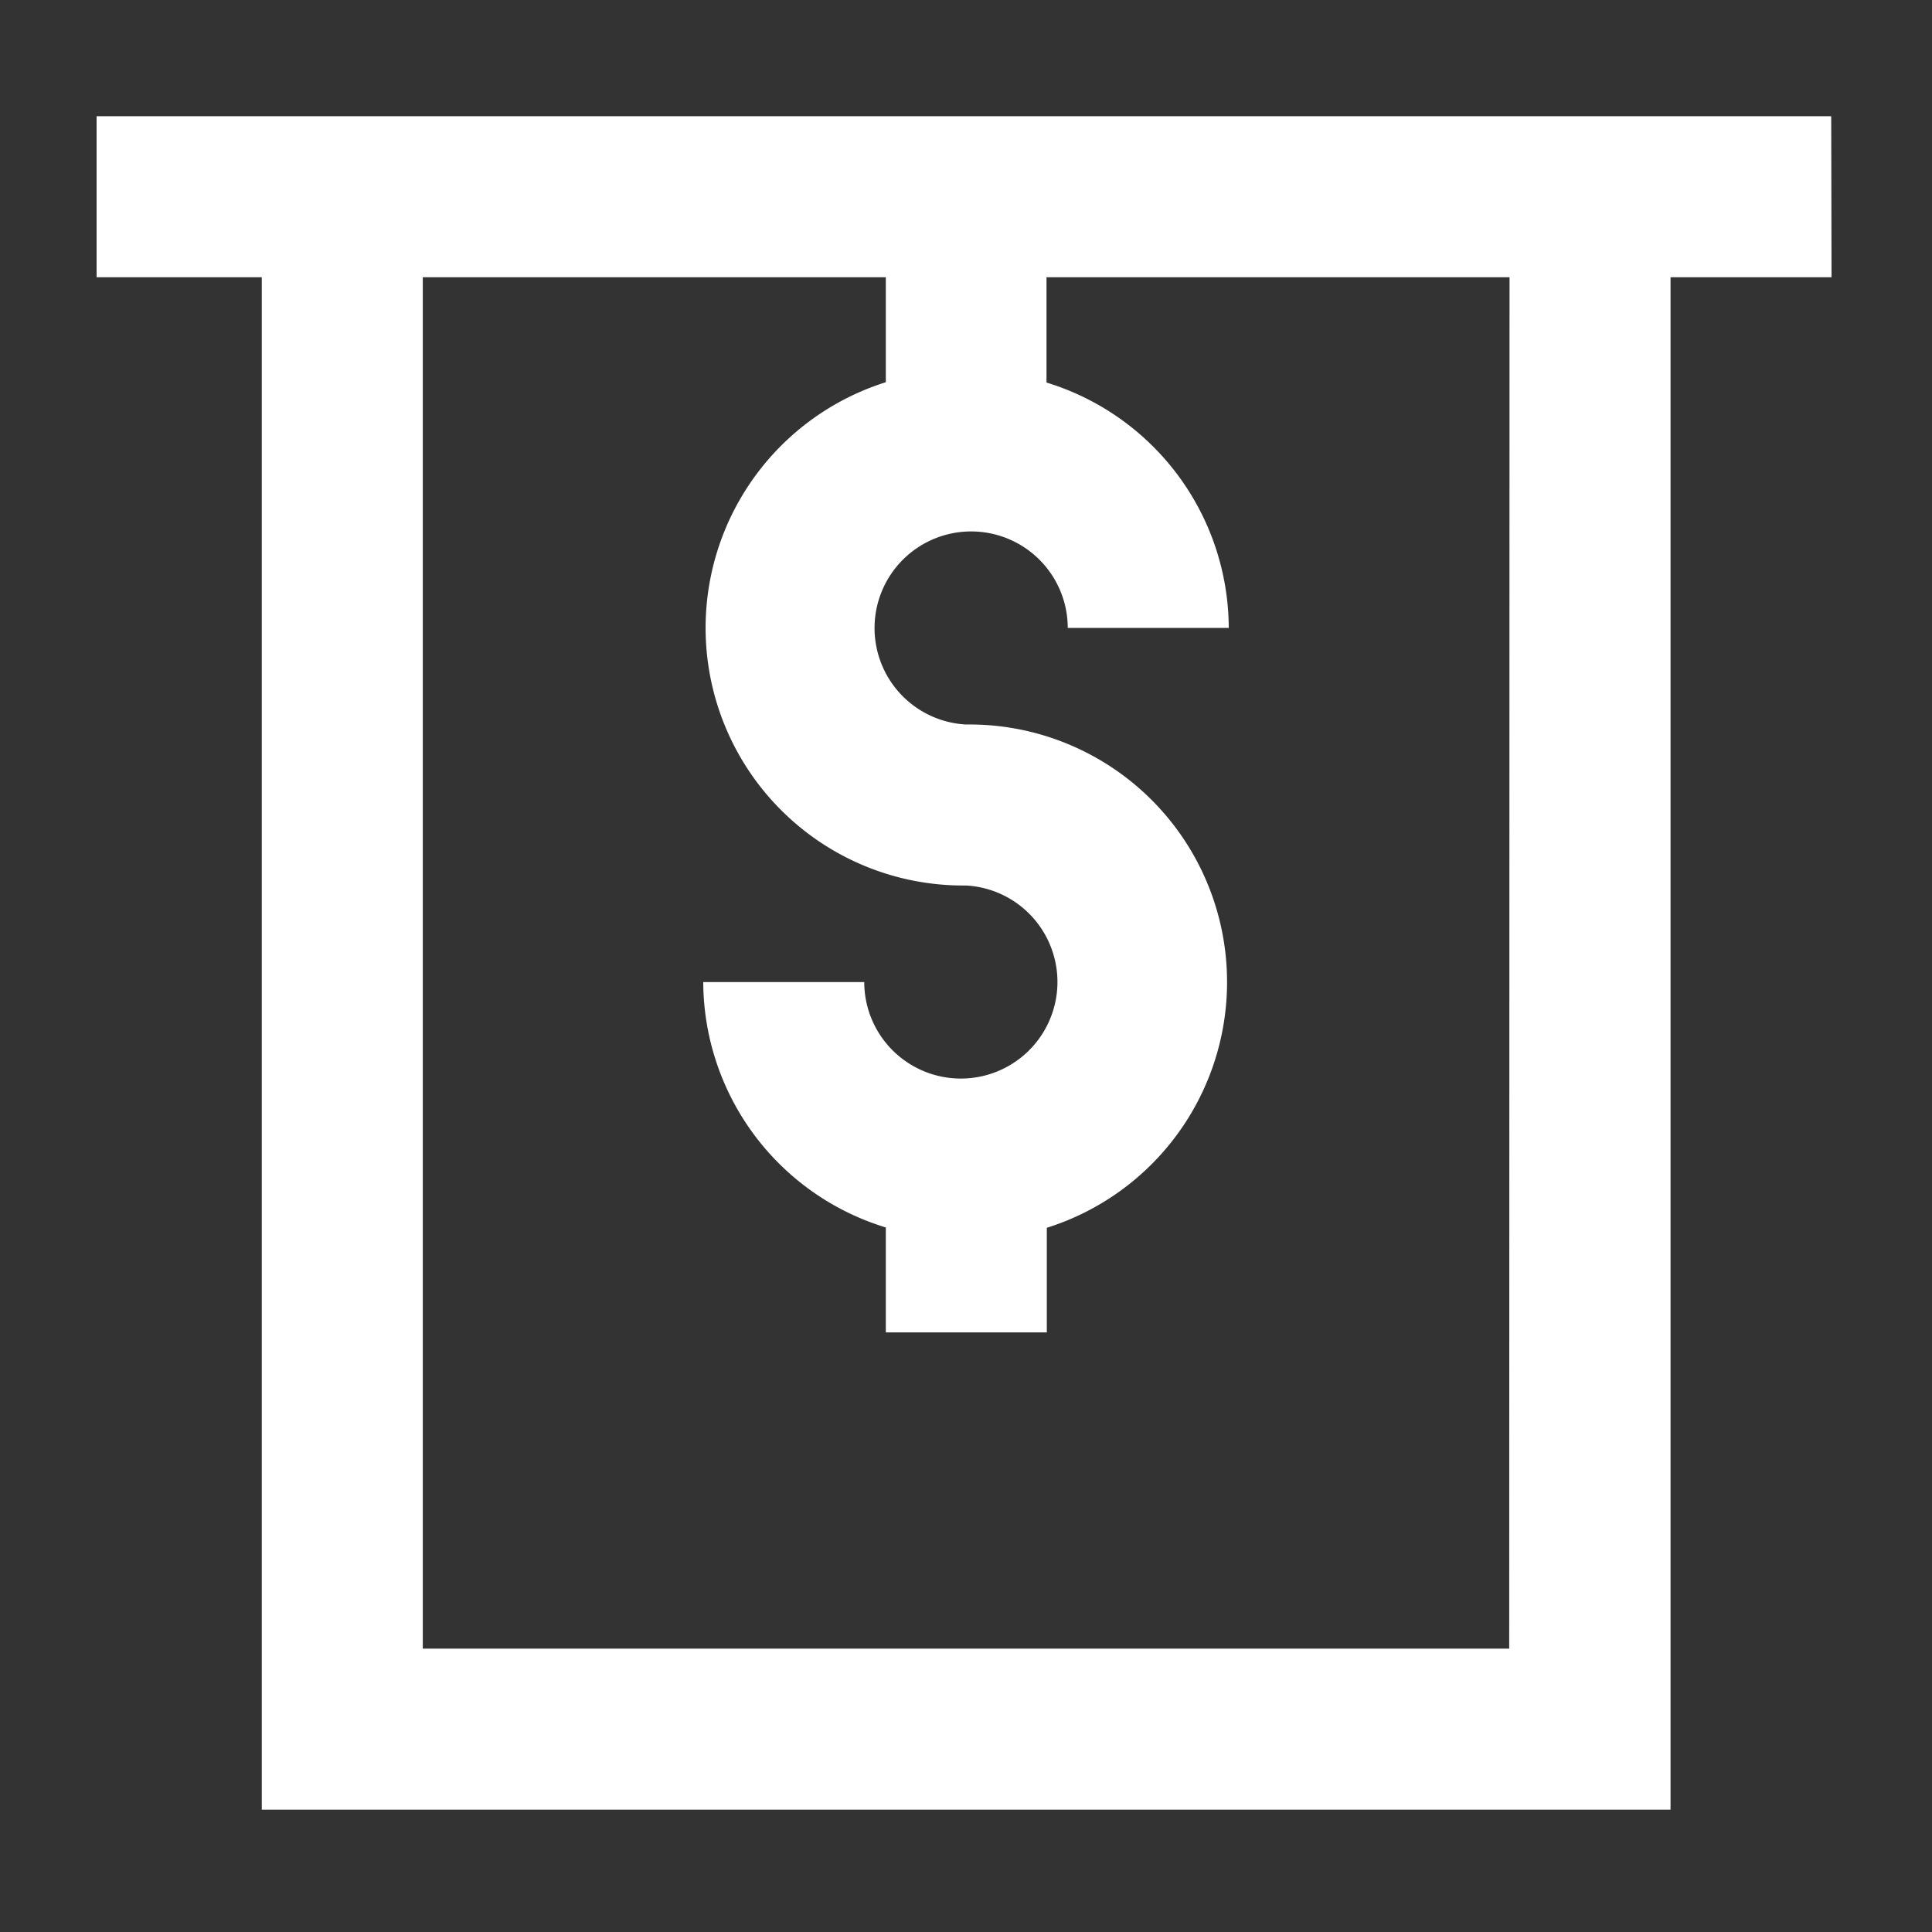
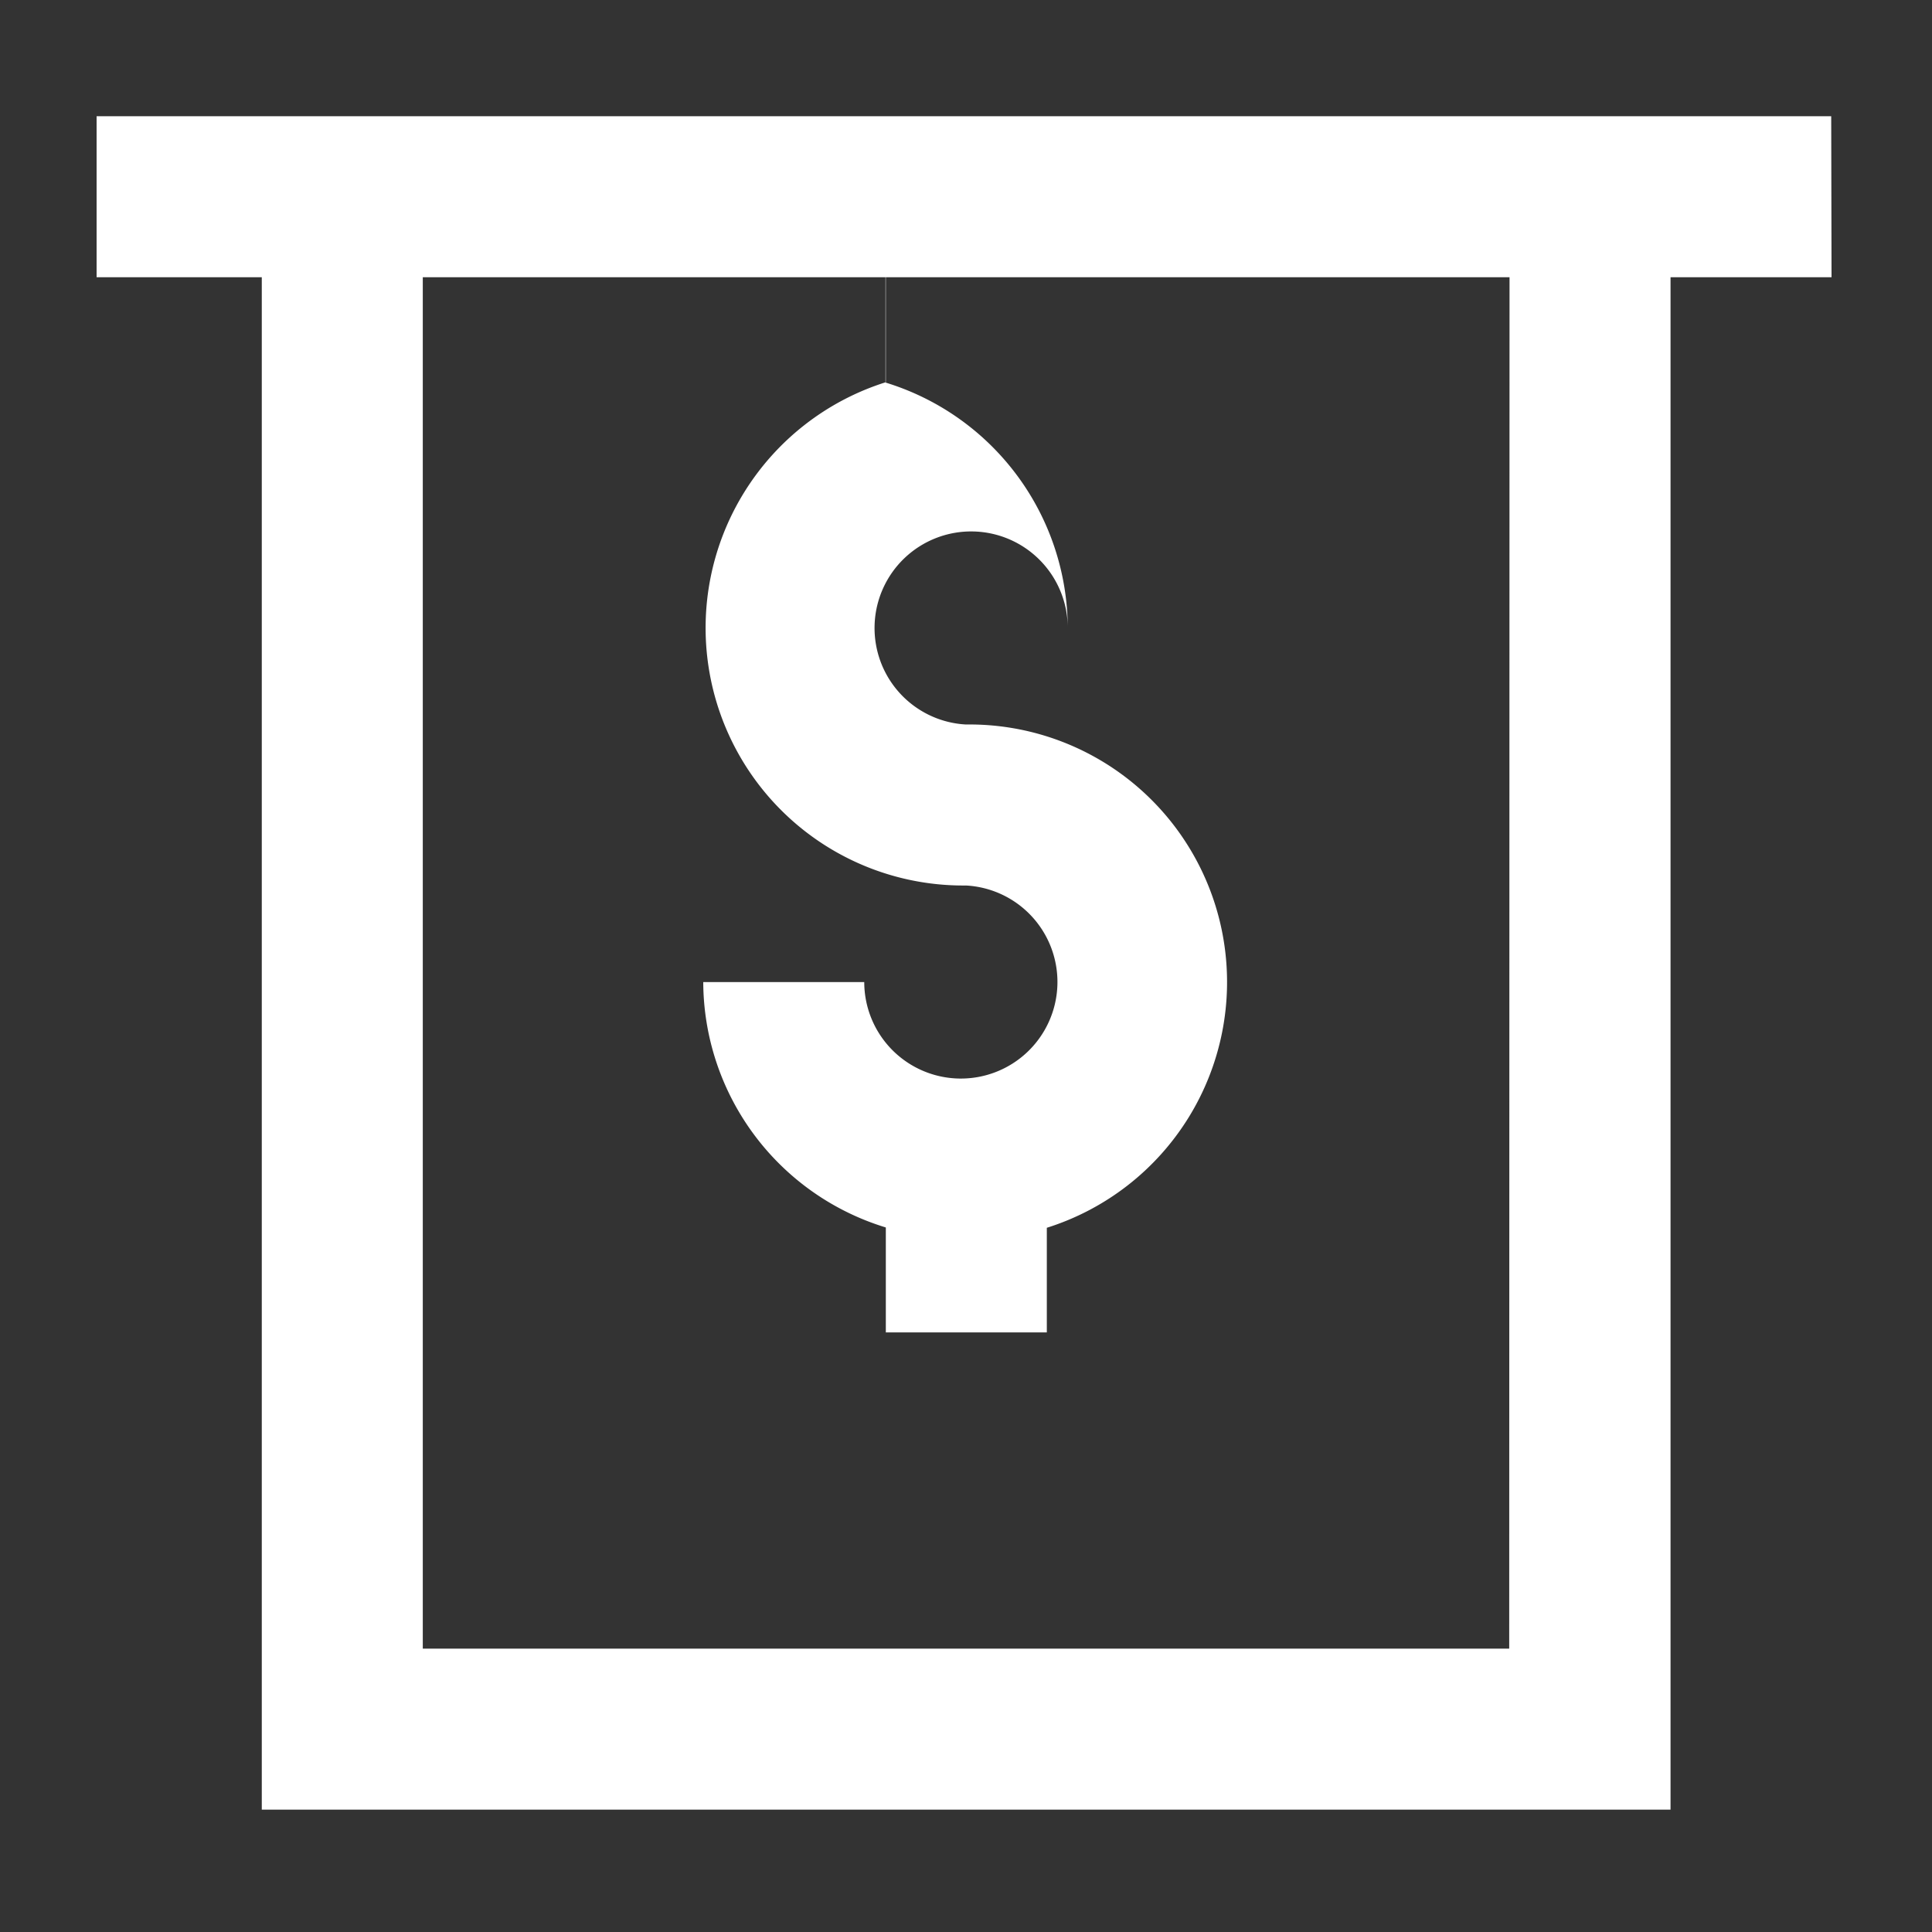
<svg xmlns="http://www.w3.org/2000/svg" id="Layer_1" data-name="Layer 1" viewBox="0 0 60 60">
  <rect x="0" y="0" width="60" height="60" fill="#333333" stroke="none" />
  <defs>
    <style>.cls-1{fill:#fff;}</style>
  </defs>
  <title>6</title>
-   <path class="cls-1" d="M56.87,3.61H3v5H8.13V56.2H51.88V8.61h5Zm-10,47.59H13.13V8.61H27.51v3.26A8,8,0,0,0,30,27.5a3,3,0,1,1-3.16,3h-5a8,8,0,0,0,5.67,7.62v3.26h5V38.13A8,8,0,0,0,30,22.5a3,3,0,1,1,3.16-3h5a8,8,0,0,0-5.66-7.62V8.61H46.88Z" />
+   <path class="cls-1" d="M56.87,3.61H3v5H8.13V56.2H51.88V8.61h5Zm-10,47.59H13.13V8.61H27.51v3.26A8,8,0,0,0,30,27.5a3,3,0,1,1-3.16,3h-5a8,8,0,0,0,5.67,7.62v3.26h5V38.13A8,8,0,0,0,30,22.5a3,3,0,1,1,3.16-3a8,8,0,0,0-5.66-7.62V8.61H46.88Z" />
</svg>